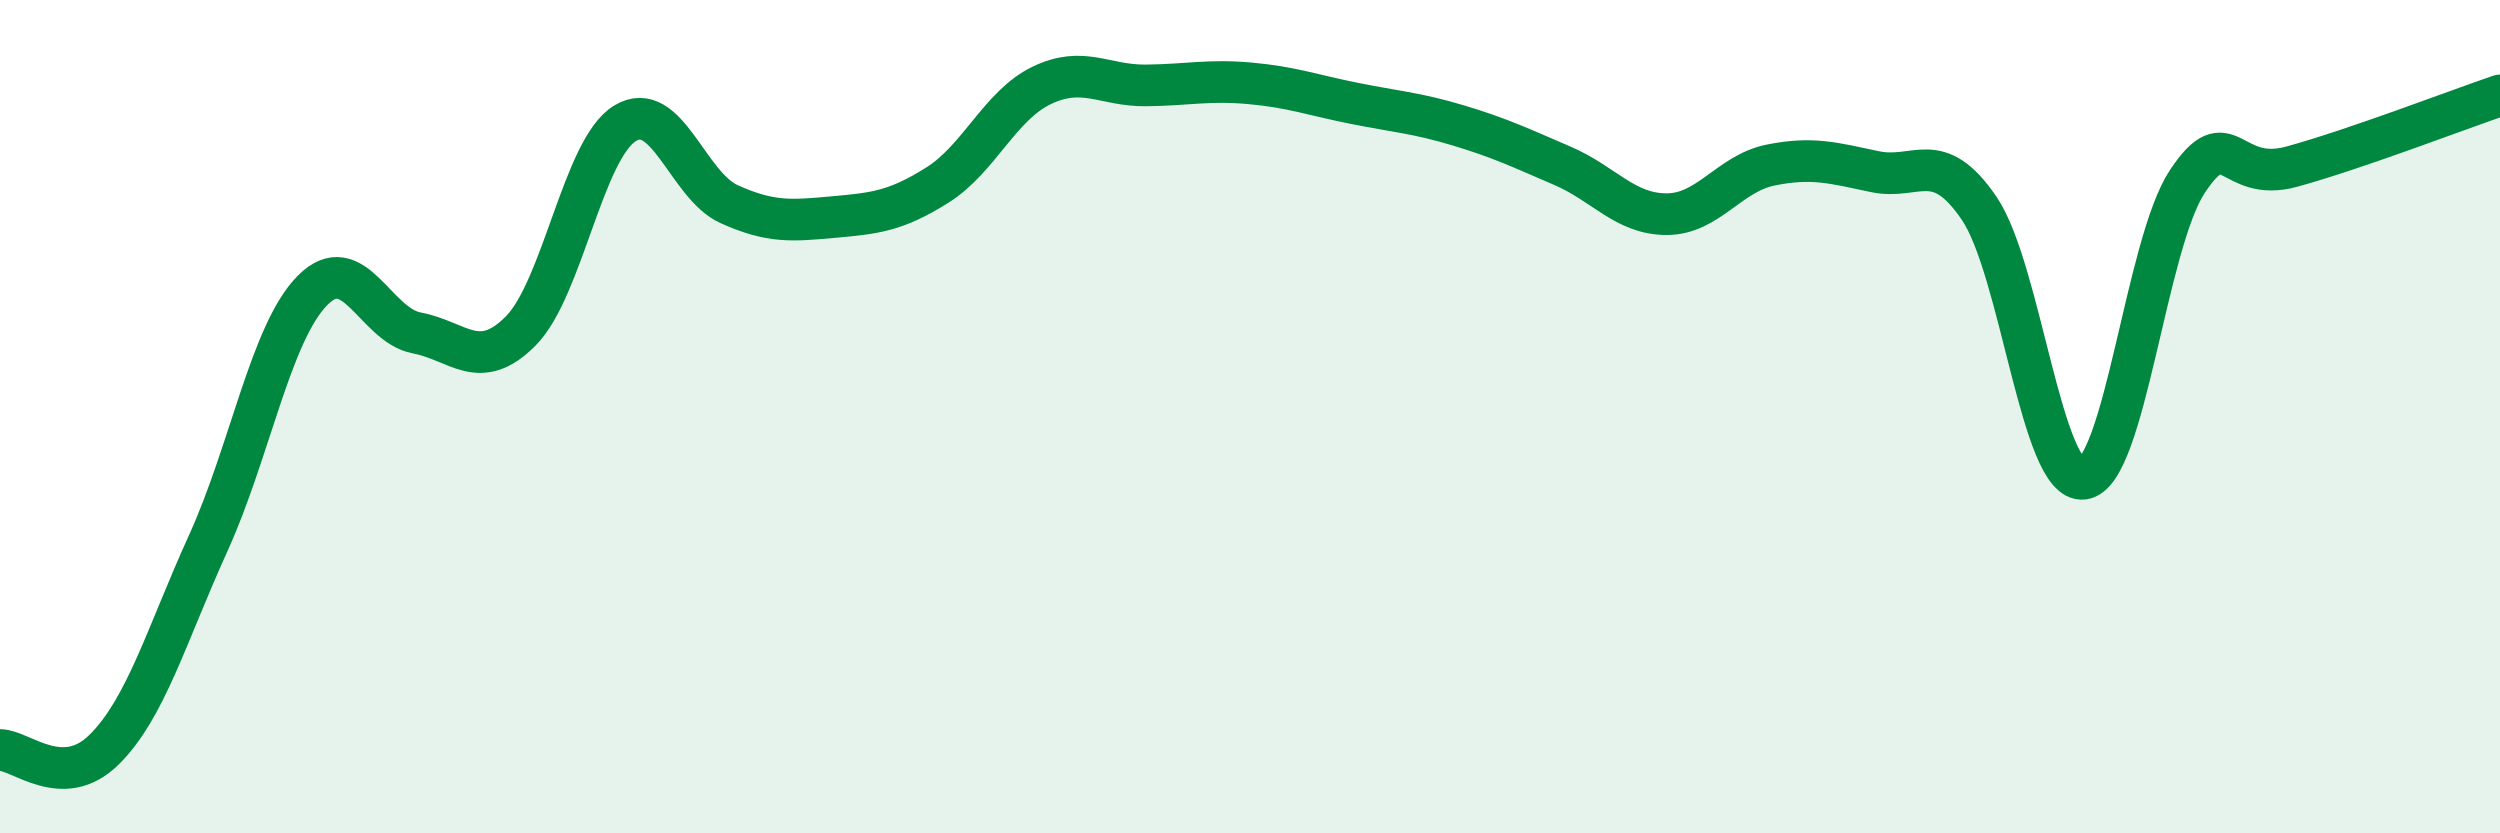
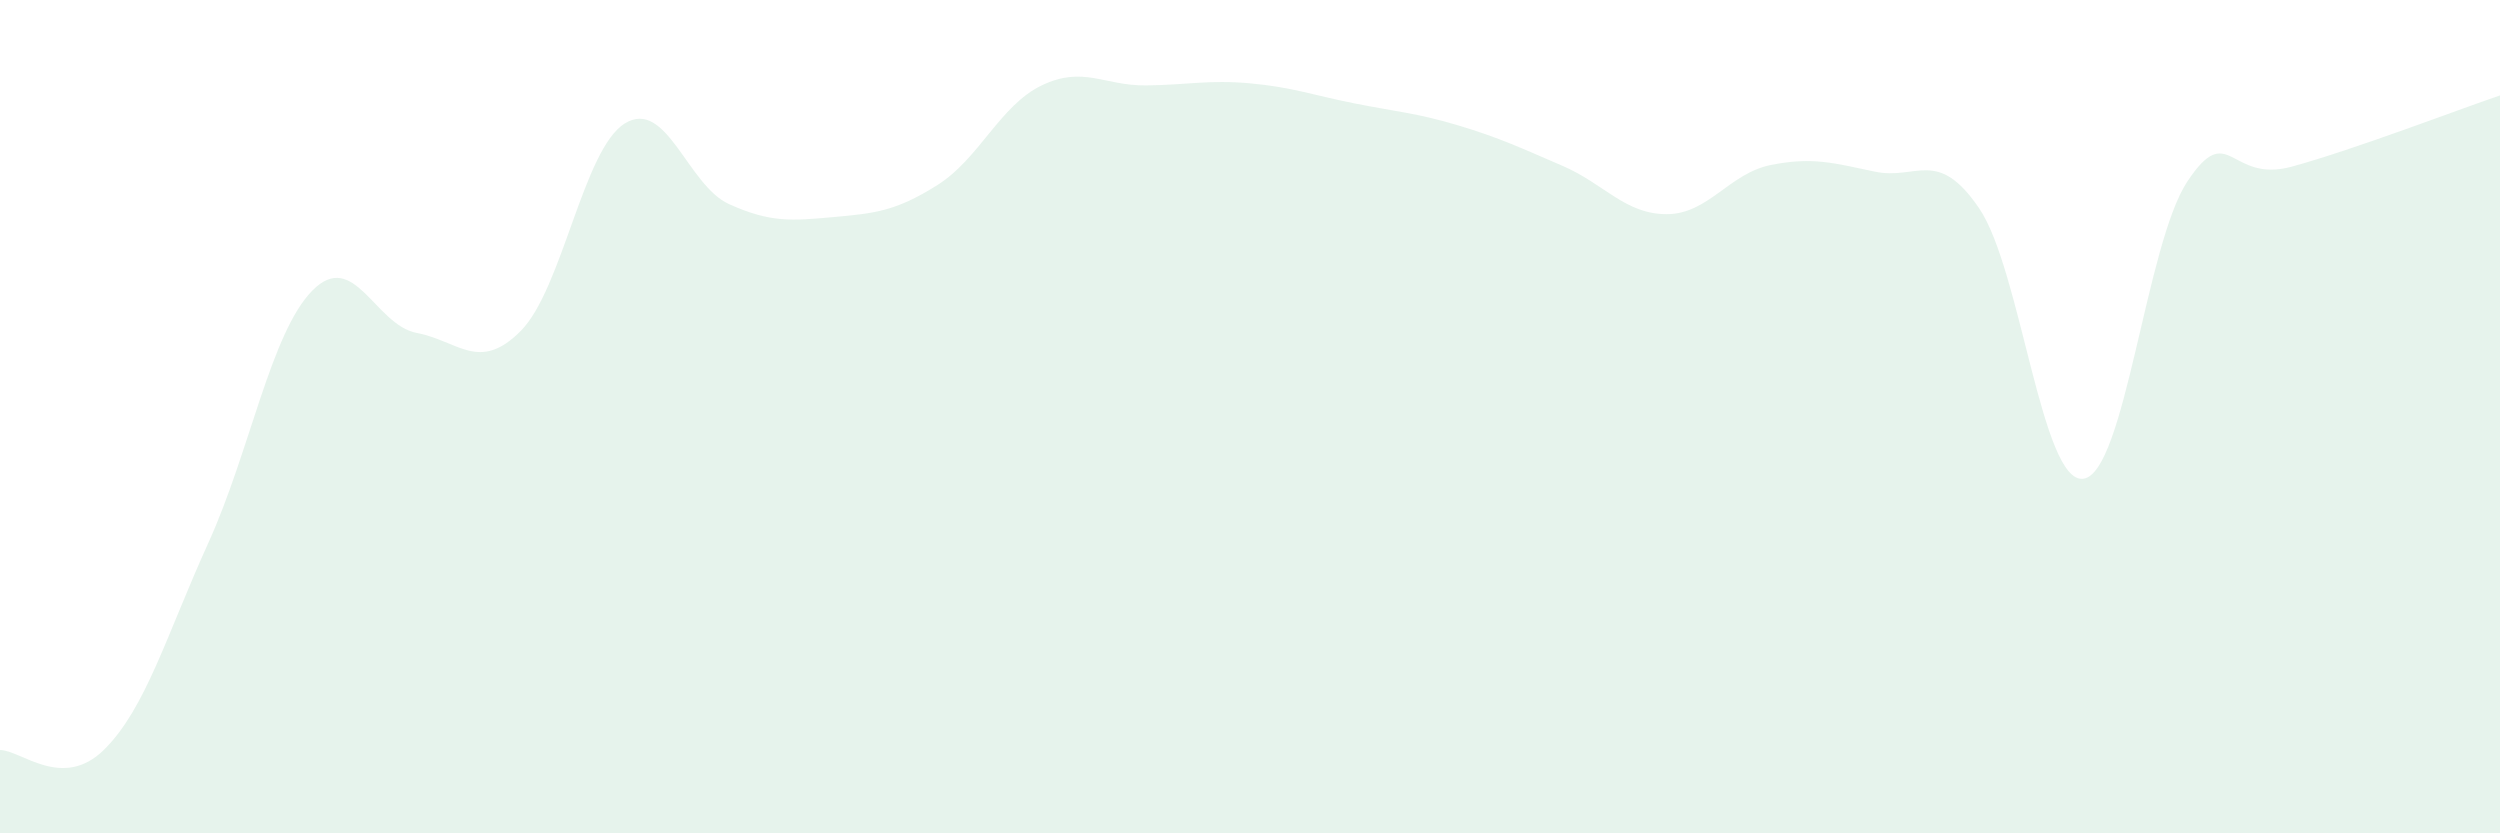
<svg xmlns="http://www.w3.org/2000/svg" width="60" height="20" viewBox="0 0 60 20">
  <path d="M 0,18 C 0.5,18 1.5,18.98 2.5,17.99 C 3.5,17 4,15.23 5,13.03 C 6,10.83 6.5,7.98 7.5,6.97 C 8.5,5.96 9,7.8 10,7.99 C 11,8.18 11.5,8.95 12.5,7.94 C 13.5,6.93 14,3.57 15,2.96 C 16,2.35 16.5,4.45 17.5,4.9 C 18.5,5.35 19,5.3 20,5.21 C 21,5.12 21.5,5.07 22.5,4.44 C 23.5,3.81 24,2.53 25,2.05 C 26,1.57 26.5,2.06 27.5,2.05 C 28.5,2.04 29,1.91 30,2 C 31,2.09 31.5,2.28 32.5,2.48 C 33.5,2.68 34,2.71 35,3.01 C 36,3.31 36.5,3.55 37.5,3.98 C 38.5,4.41 39,5.14 40,5.14 C 41,5.14 41.5,4.16 42.5,3.96 C 43.5,3.76 44,3.91 45,4.12 C 46,4.33 46.5,3.53 47.5,5 C 48.5,6.47 49,11.62 50,11.49 C 51,11.36 51.5,5.85 52.5,4.35 C 53.5,2.85 53.5,4.41 55,4 C 56.5,3.59 59,2.63 60,2.29L60 20L0 20Z" fill="#008740" opacity="0.1" stroke-linecap="round" stroke-linejoin="round" />
-   <path d="M 0,18 C 0.5,18 1.5,18.98 2.5,17.99 C 3.5,17 4,15.23 5,13.03 C 6,10.83 6.5,7.98 7.5,6.97 C 8.5,5.96 9,7.8 10,7.99 C 11,8.18 11.5,8.95 12.5,7.94 C 13.5,6.93 14,3.57 15,2.96 C 16,2.35 16.5,4.45 17.5,4.9 C 18.5,5.35 19,5.3 20,5.21 C 21,5.12 21.5,5.07 22.5,4.44 C 23.5,3.81 24,2.53 25,2.05 C 26,1.57 26.5,2.06 27.5,2.05 C 28.5,2.04 29,1.91 30,2 C 31,2.09 31.5,2.28 32.5,2.48 C 33.5,2.68 34,2.71 35,3.01 C 36,3.31 36.5,3.55 37.5,3.98 C 38.5,4.41 39,5.14 40,5.14 C 41,5.14 41.5,4.16 42.5,3.96 C 43.5,3.76 44,3.91 45,4.12 C 46,4.33 46.5,3.53 47.5,5 C 48.5,6.47 49,11.62 50,11.49 C 51,11.36 51.5,5.85 52.5,4.35 C 53.5,2.85 53.5,4.41 55,4 C 56.5,3.59 59,2.63 60,2.29" stroke="#008740" stroke-width="1" fill="none" stroke-linecap="round" stroke-linejoin="round" />
</svg>